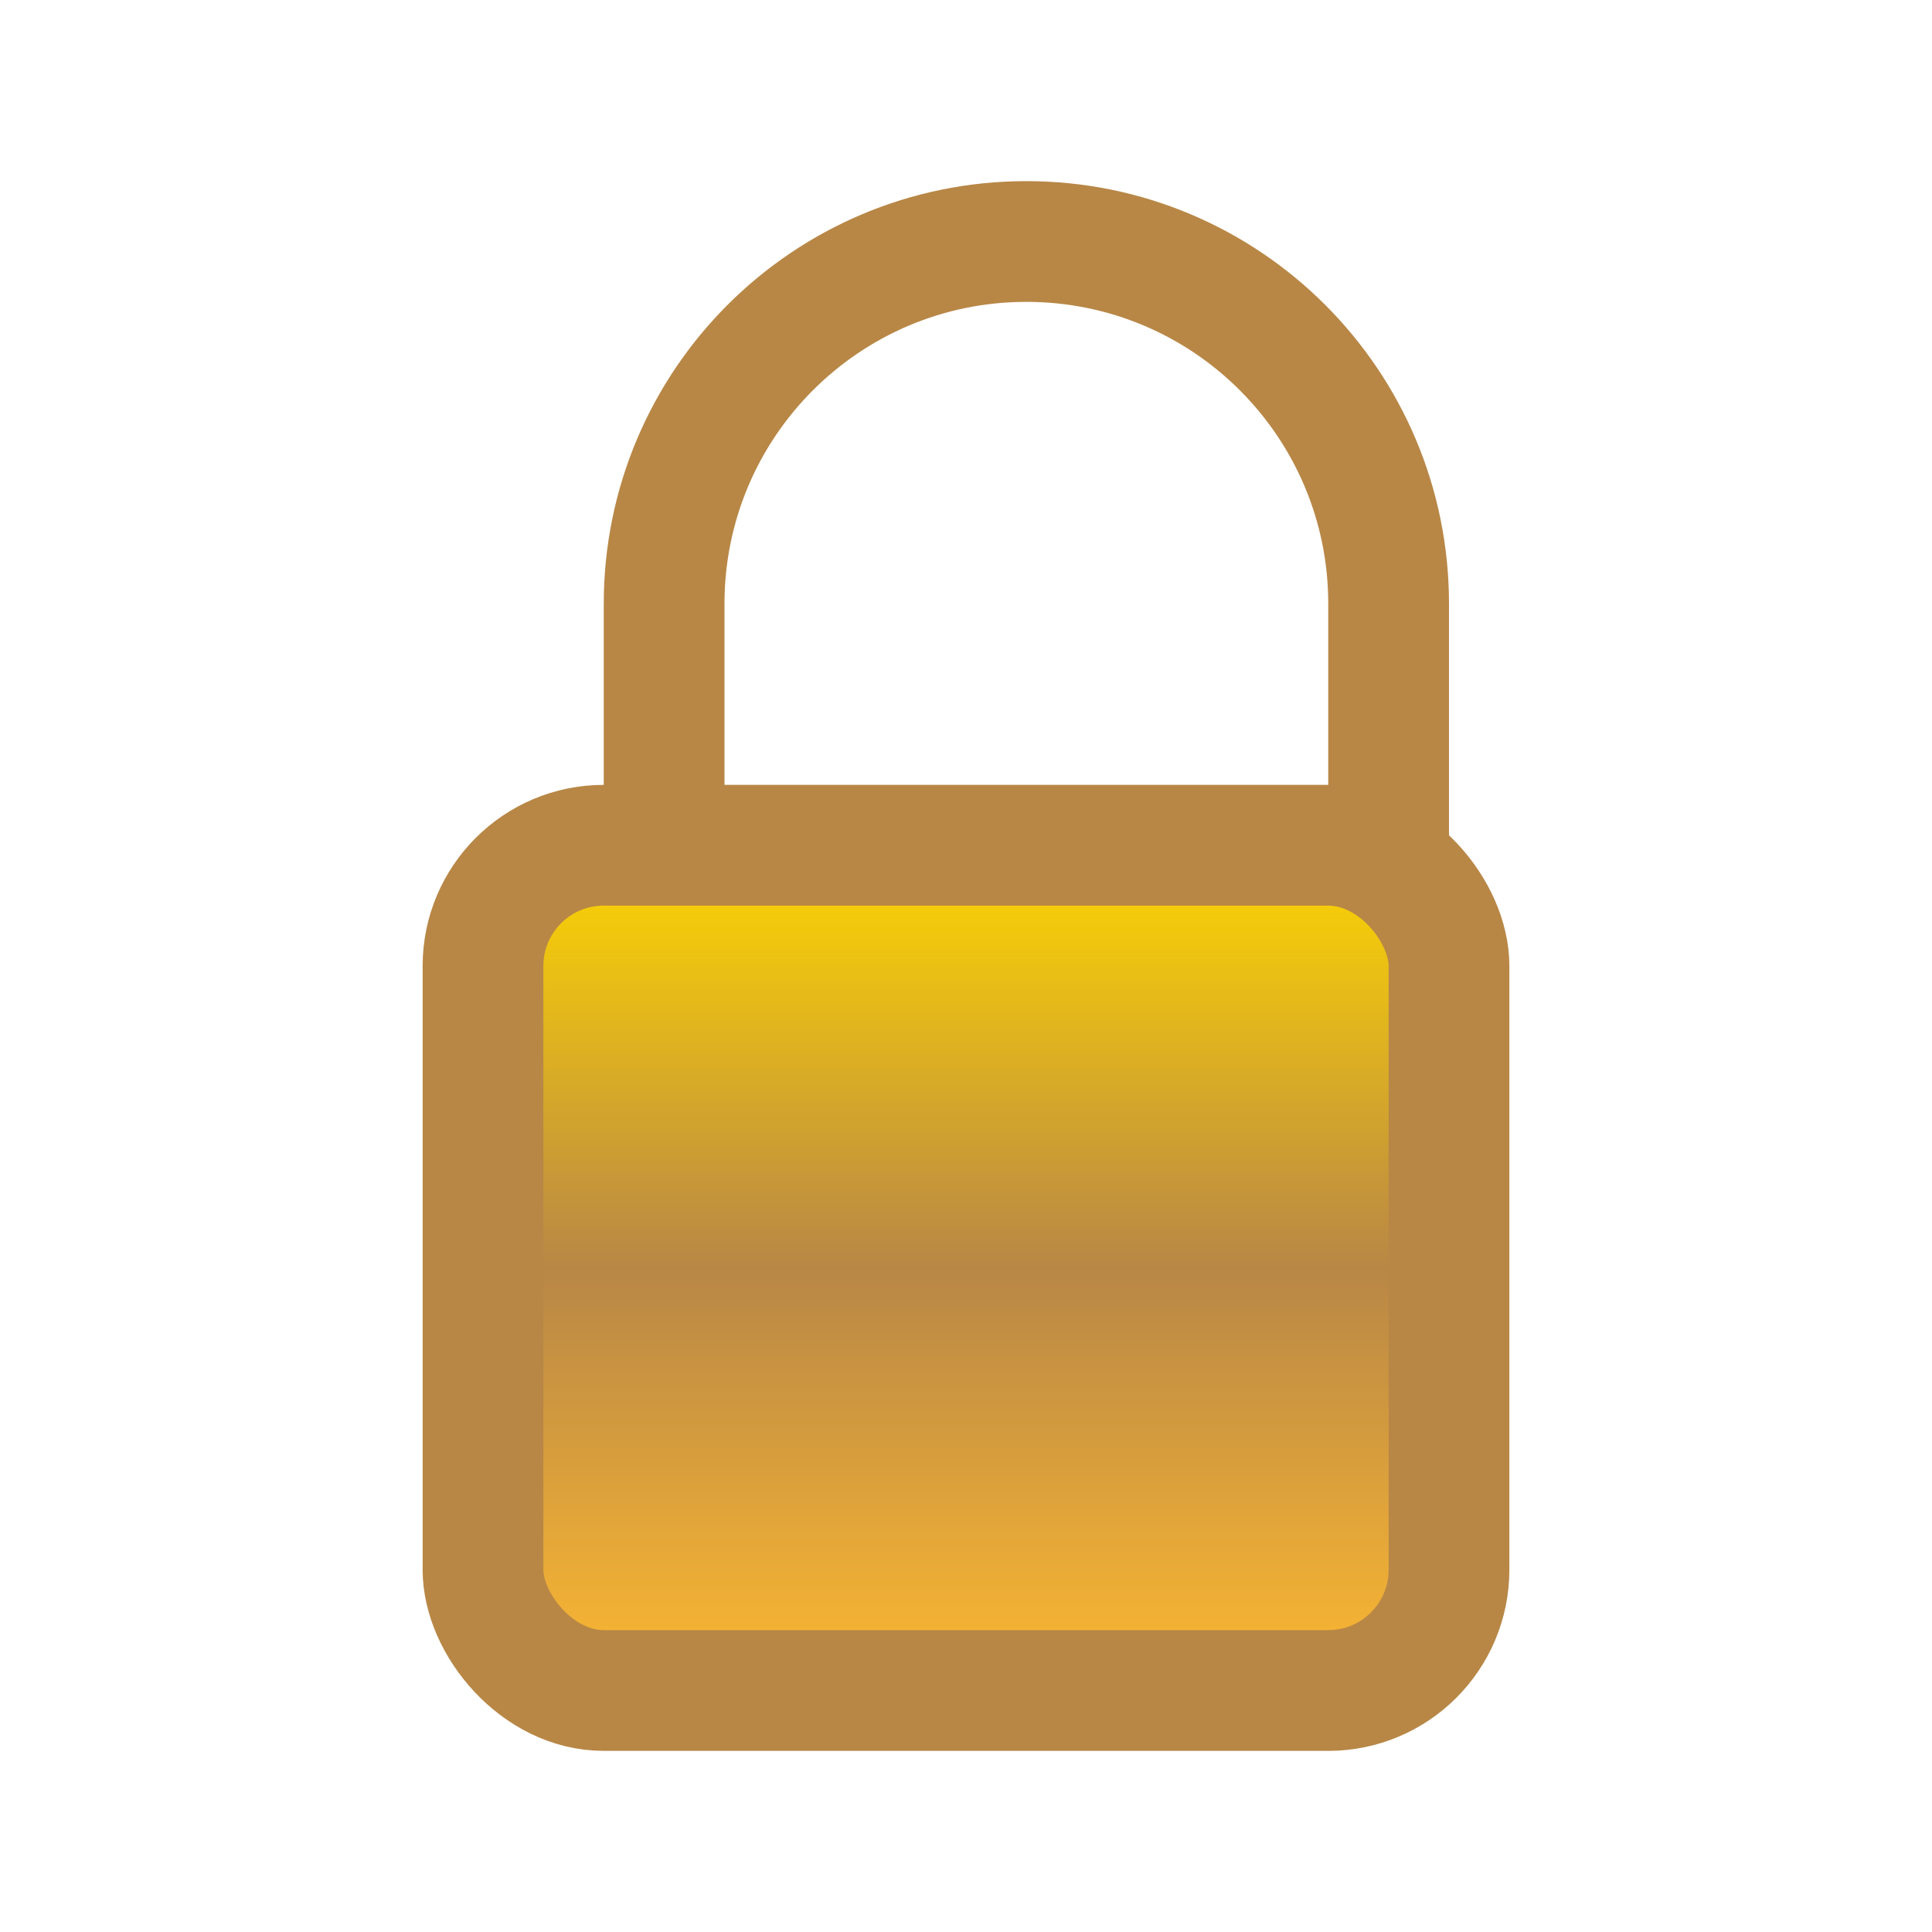
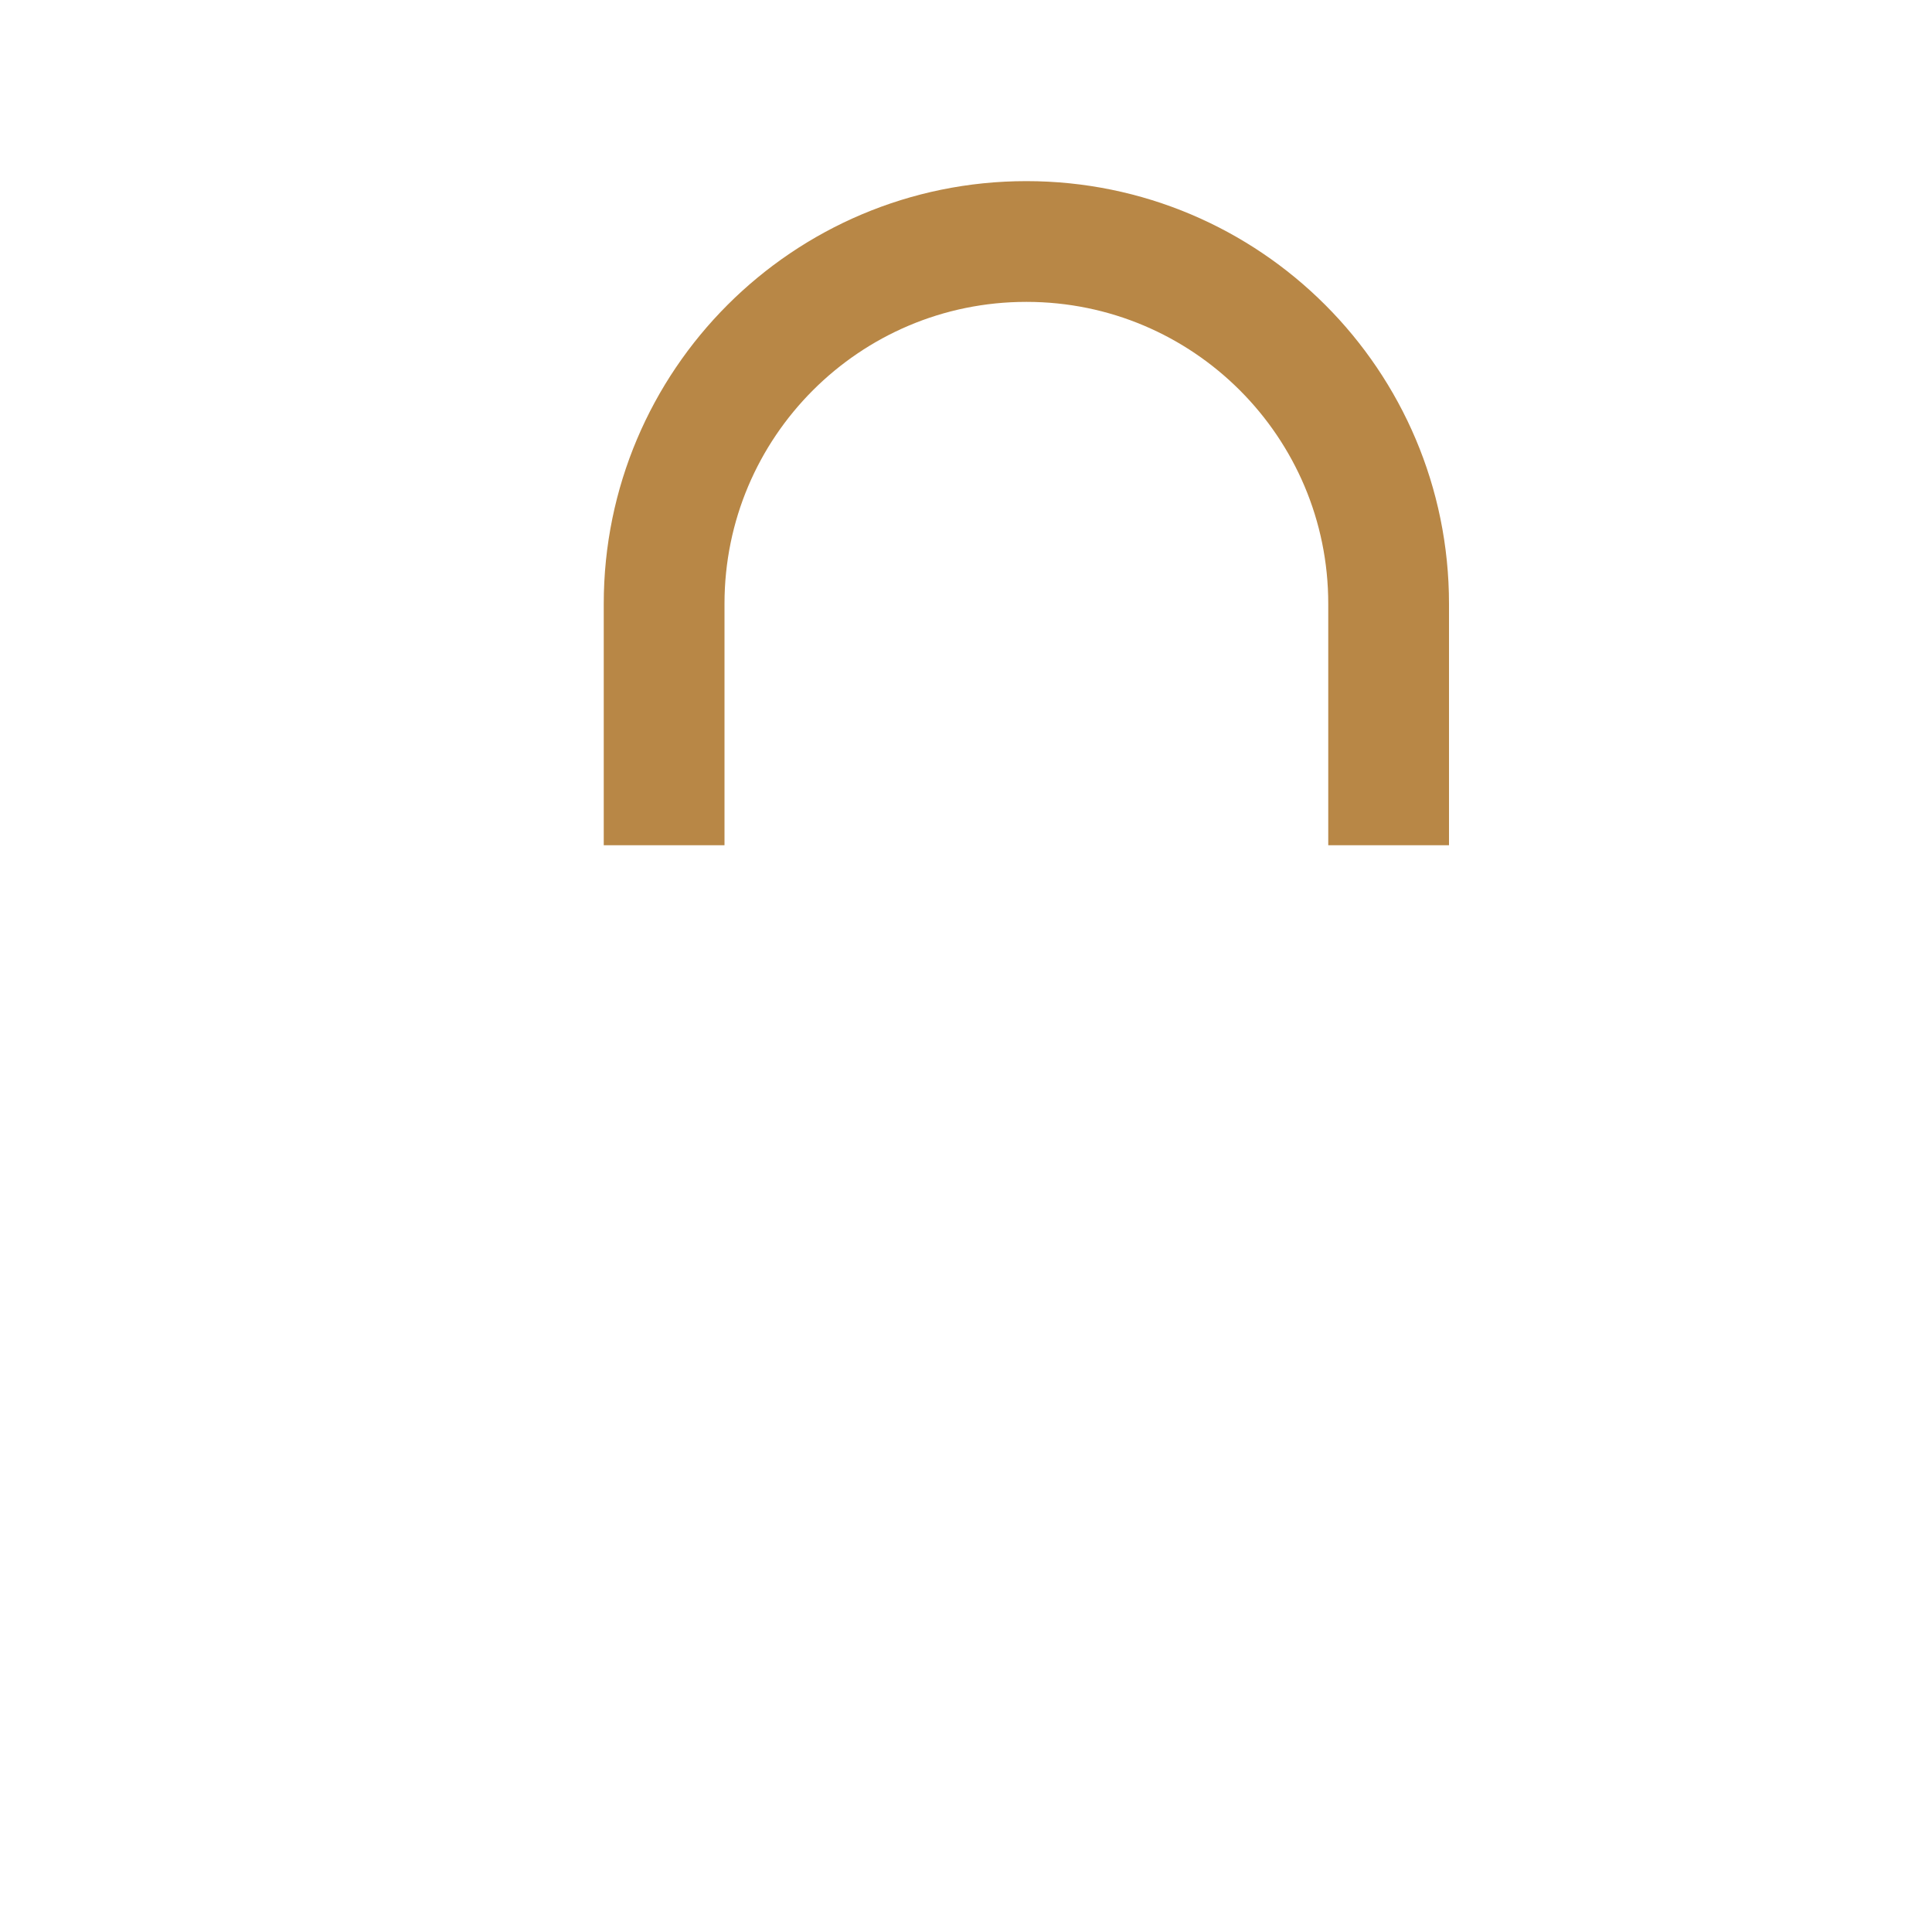
<svg xmlns="http://www.w3.org/2000/svg" width="32" height="32" viewBox="0 0 32 32" fill="none">
-   <rect x="8" y="14" width="16" height="14" rx="2" fill="url(#goldGradient)" stroke="#B88746" stroke-width="2" />
-   <path d="M11 14V10C11 6.686 13.686 4 17 4V4C20.314 4 23 6.686 23 10V14" stroke="#B88746" stroke-width="2" />
+   <path d="M11 14V10C11 6.686 13.686 4 17 4C20.314 4 23 6.686 23 10V14" stroke="#B88746" stroke-width="2" />
  <defs>
    <linearGradient id="goldGradient" x1="16" y1="14" x2="16" y2="28" gradientUnits="userSpaceOnUse">
      <stop offset="0%" stop-color="#FFD700" />
      <stop offset="50%" stop-color="#B88746" />
      <stop offset="100%" stop-color="#FDB931" />
    </linearGradient>
  </defs>
</svg>